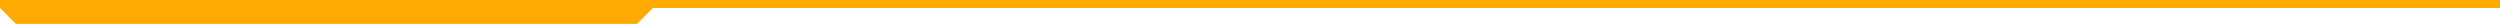
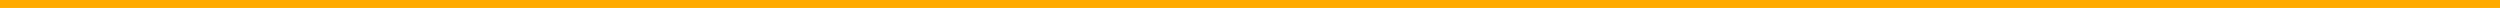
<svg xmlns="http://www.w3.org/2000/svg" id="Слой_1" x="0px" y="0px" viewBox="0 0 314 3" style="enable-background:new 0 0 314 3;" xml:space="preserve">
  <style type="text/css"> .st0{fill:none;stroke:#FFAA00;} .st1{fill:#FFAA00;} </style>
  <line class="st0" x1="0" y1="0.5" x2="314" y2="0.5" />
-   <path class="st1" d="M0,1h82l-2,2H2L0,1z" />
</svg>